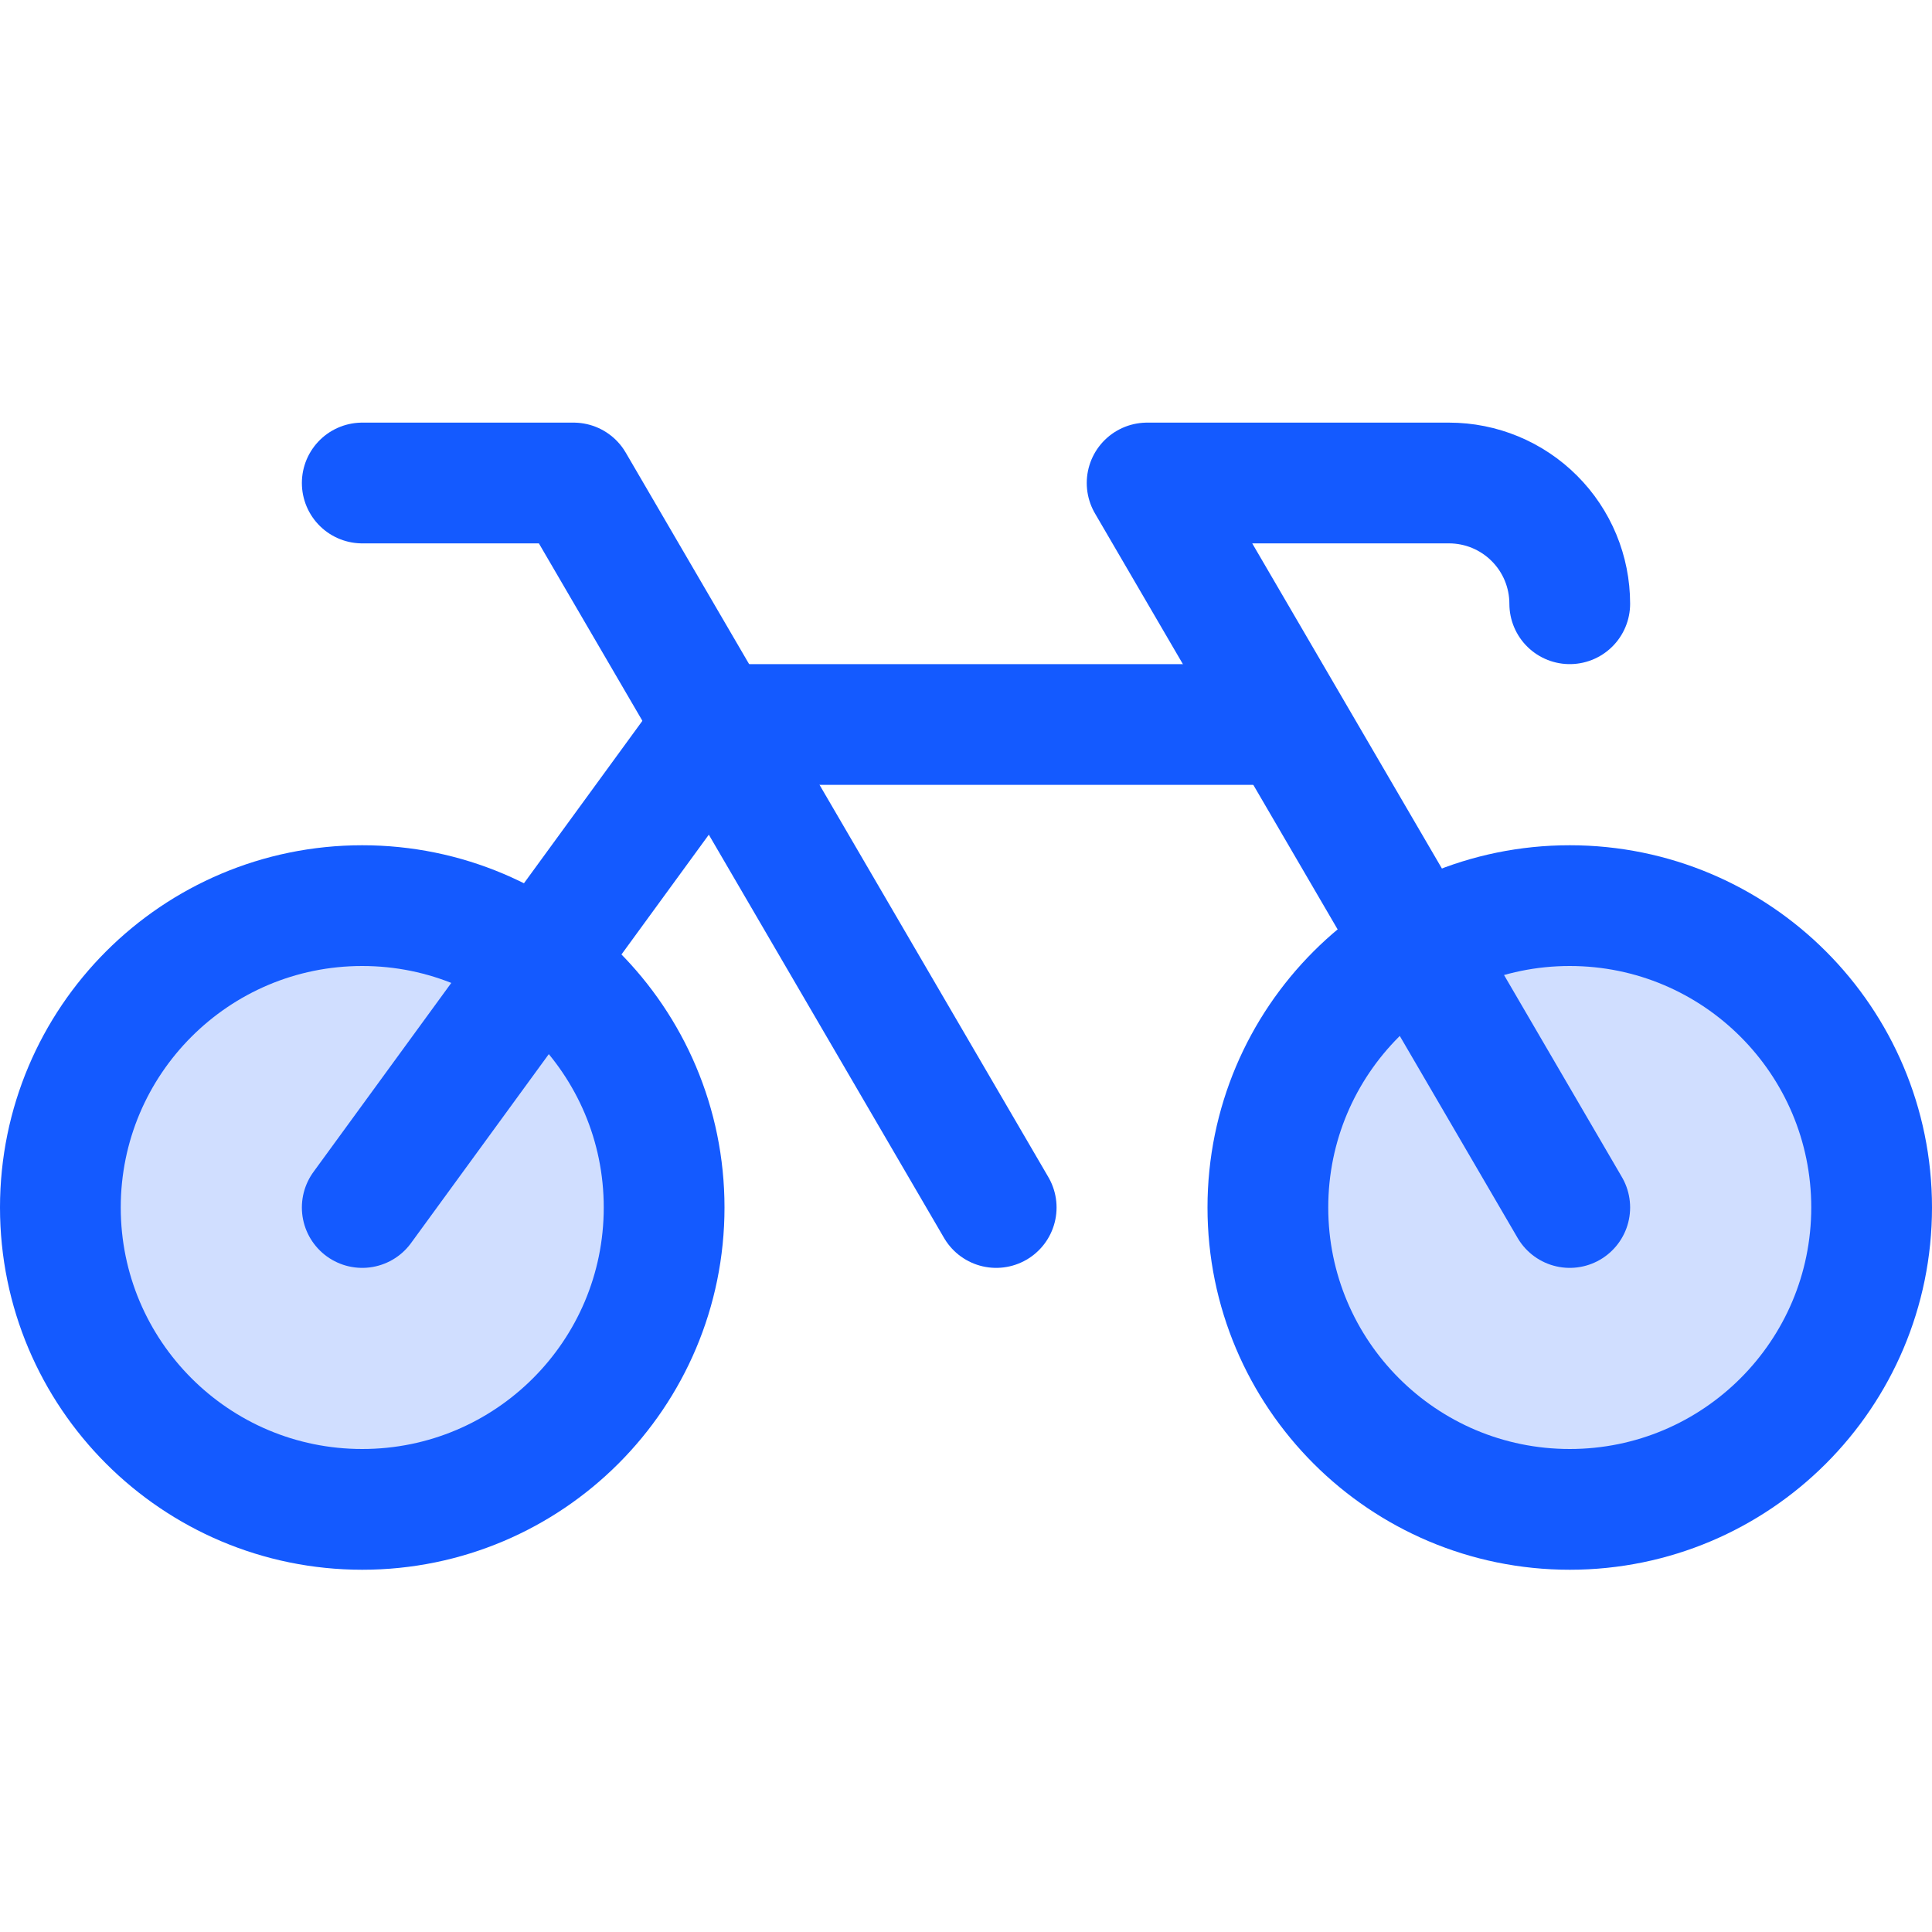
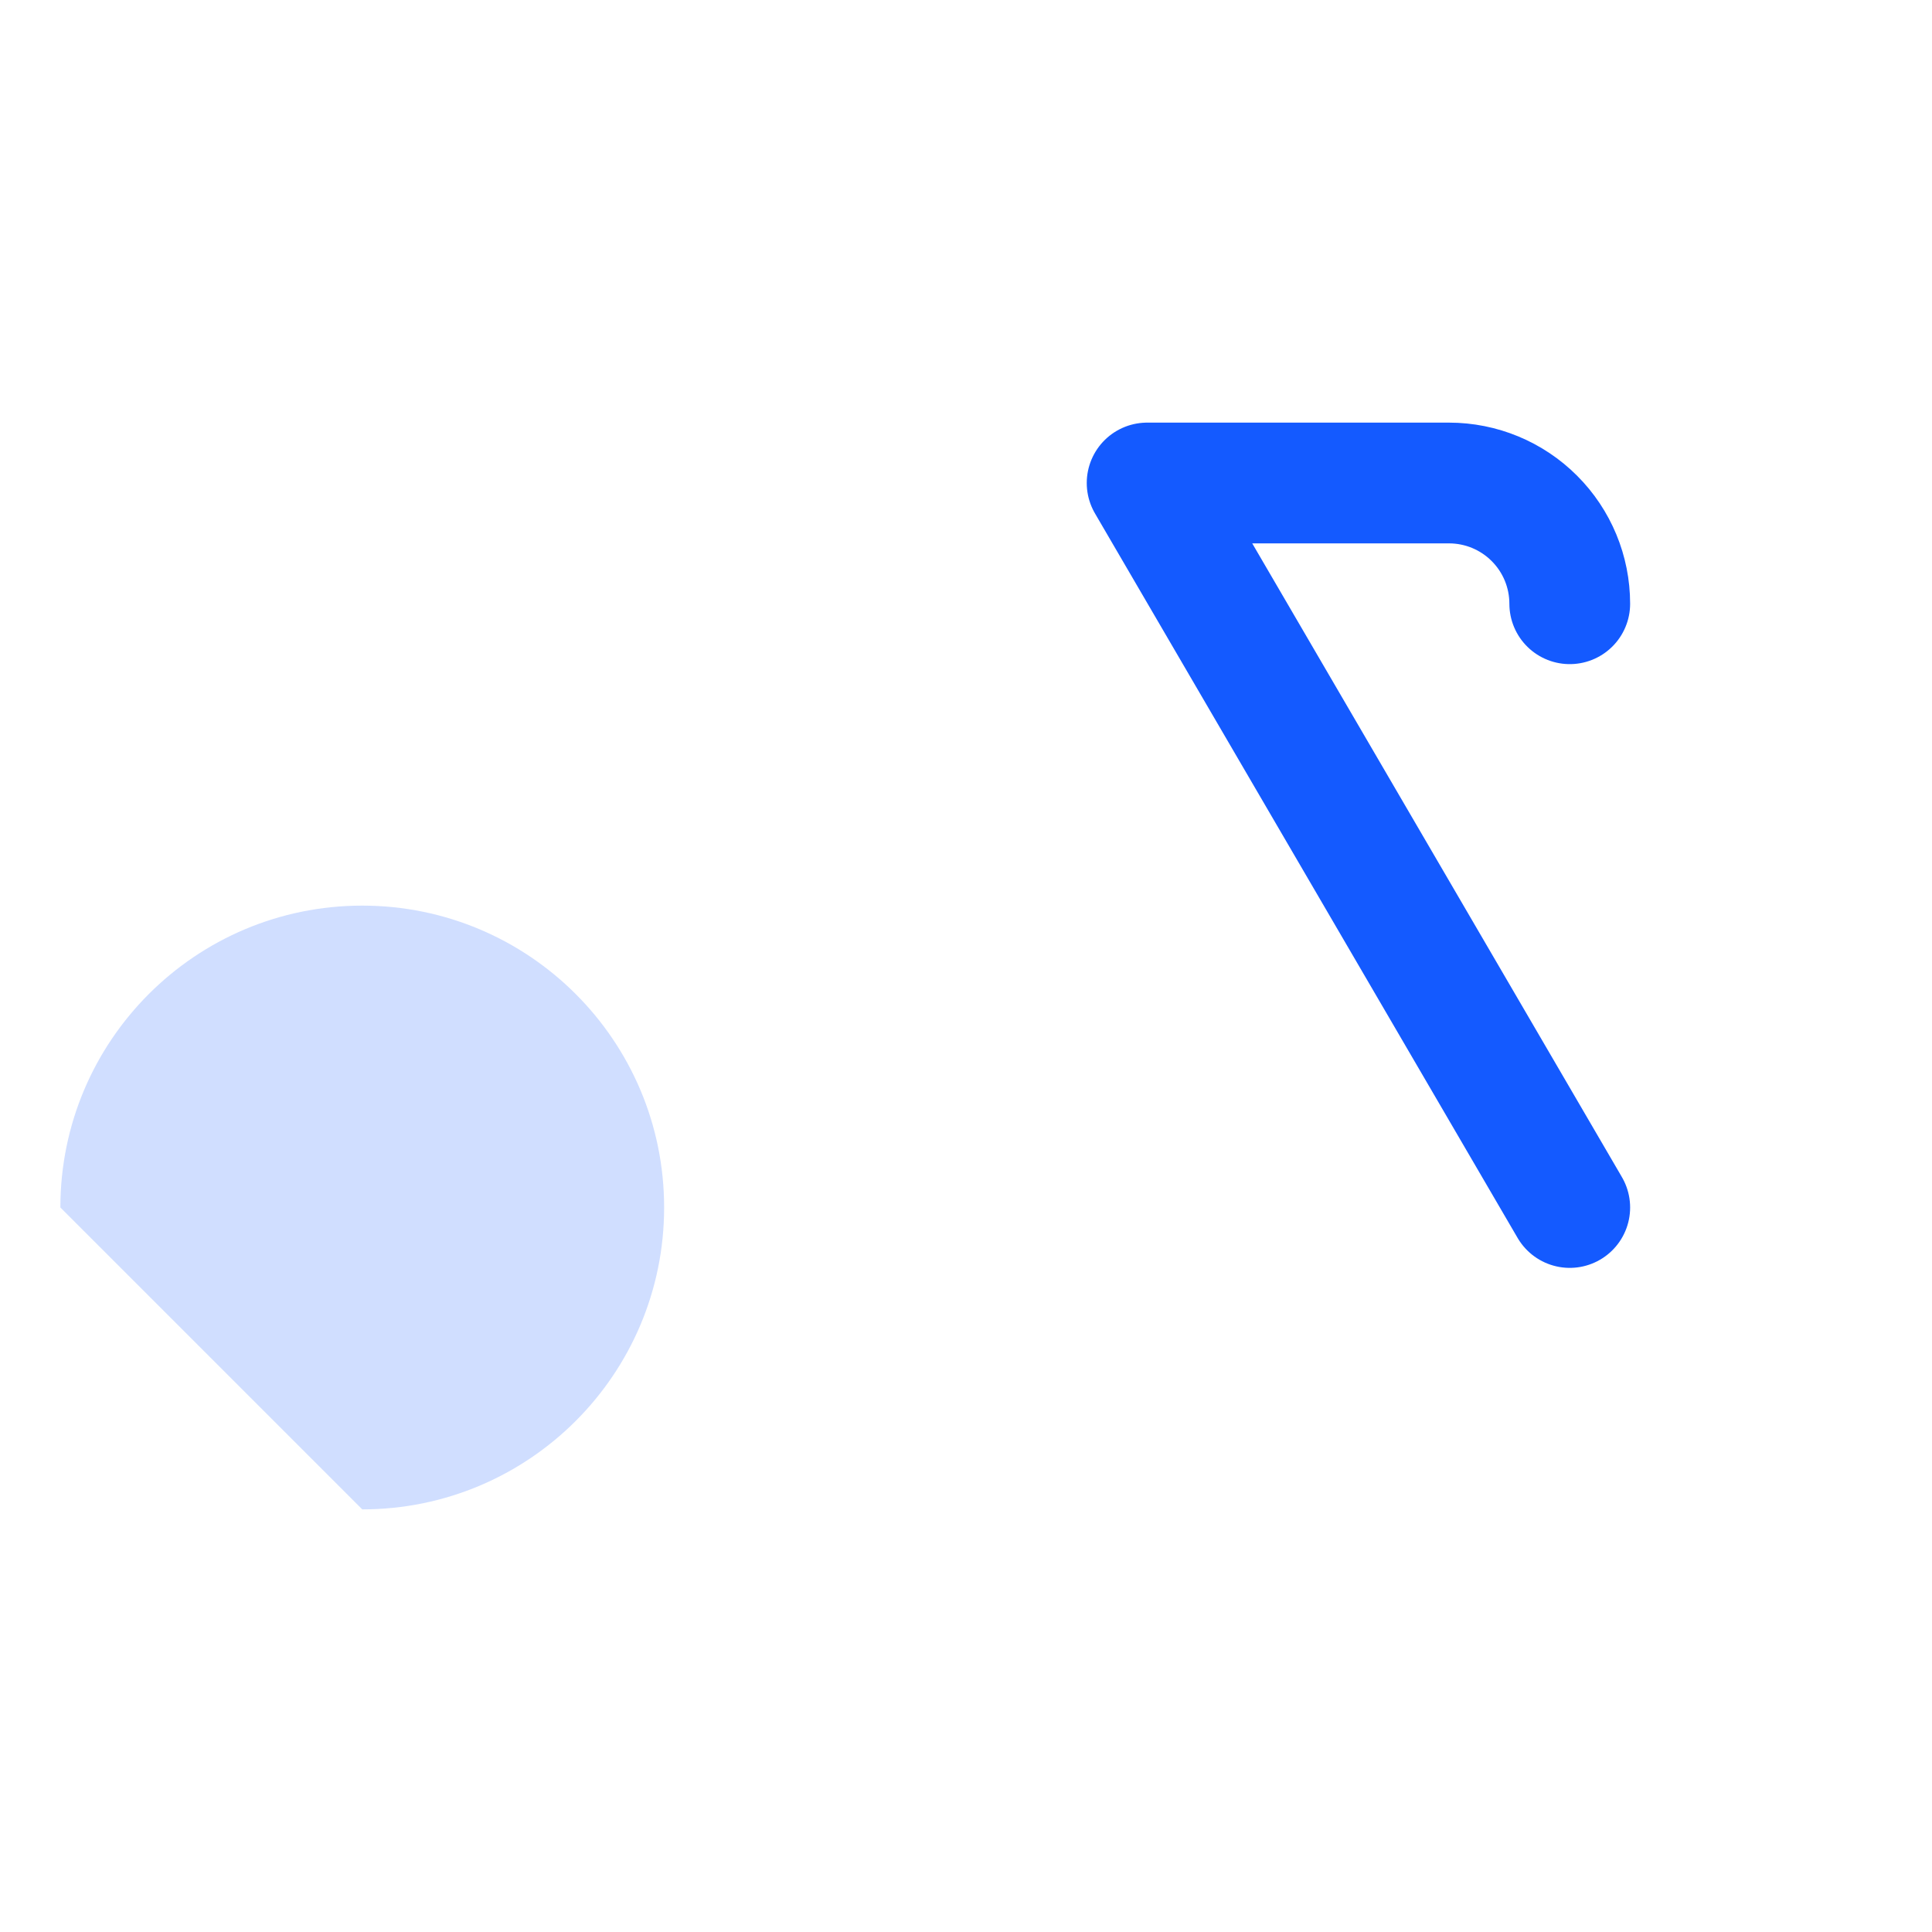
<svg xmlns="http://www.w3.org/2000/svg" width="48" height="48" viewBox="0 0 48 48" fill="none">
-   <path opacity="0.2" d="M39 37.5C43.142 37.5 46.5 34.142 46.5 30C46.5 25.858 43.142 22.5 39 22.5C34.858 22.5 31.5 25.858 31.5 30C31.5 34.142 34.858 37.5 39 37.5Z" fill="#145AFF" />
-   <path opacity="0.2" d="M9 37.5C13.142 37.5 16.5 34.142 16.5 30C16.5 25.858 13.142 22.5 9 22.5C4.858 22.5 1.5 25.858 1.5 30C1.5 34.142 4.858 37.5 9 37.5Z" fill="#145AFF" />
+   <path opacity="0.2" d="M9 37.5C13.142 37.5 16.5 34.142 16.5 30C16.5 25.858 13.142 22.5 9 22.5C4.858 22.5 1.5 25.858 1.5 30Z" fill="#145AFF" />
  <path d="M39 15C39 14.204 38.684 13.441 38.121 12.879C37.559 12.316 36.796 12 36 12H28.5L39 30" stroke="#145AFF" stroke-width="3" stroke-linecap="round" stroke-linejoin="round" />
-   <path d="M39 37.5C43.142 37.5 46.5 34.142 46.5 30C46.5 25.858 43.142 22.5 39 22.5C34.858 22.5 31.5 25.858 31.5 30C31.5 34.142 34.858 37.5 39 37.5Z" stroke="#145AFF" stroke-width="3" stroke-linecap="round" stroke-linejoin="round" />
-   <path d="M9 37.5C13.142 37.5 16.5 34.142 16.5 30C16.5 25.858 13.142 22.5 9 22.5C4.858 22.5 1.5 25.858 1.5 30C1.5 34.142 4.858 37.5 9 37.5Z" stroke="#145AFF" stroke-width="3" stroke-linecap="round" stroke-linejoin="round" />
-   <path d="M9 12H14.25L24.75 30" stroke="#145AFF" stroke-width="3" stroke-linecap="round" stroke-linejoin="round" />
-   <path d="M31.891 18H17.75L9 30" stroke="#145AFF" stroke-width="3" stroke-linecap="round" stroke-linejoin="round" />
</svg>